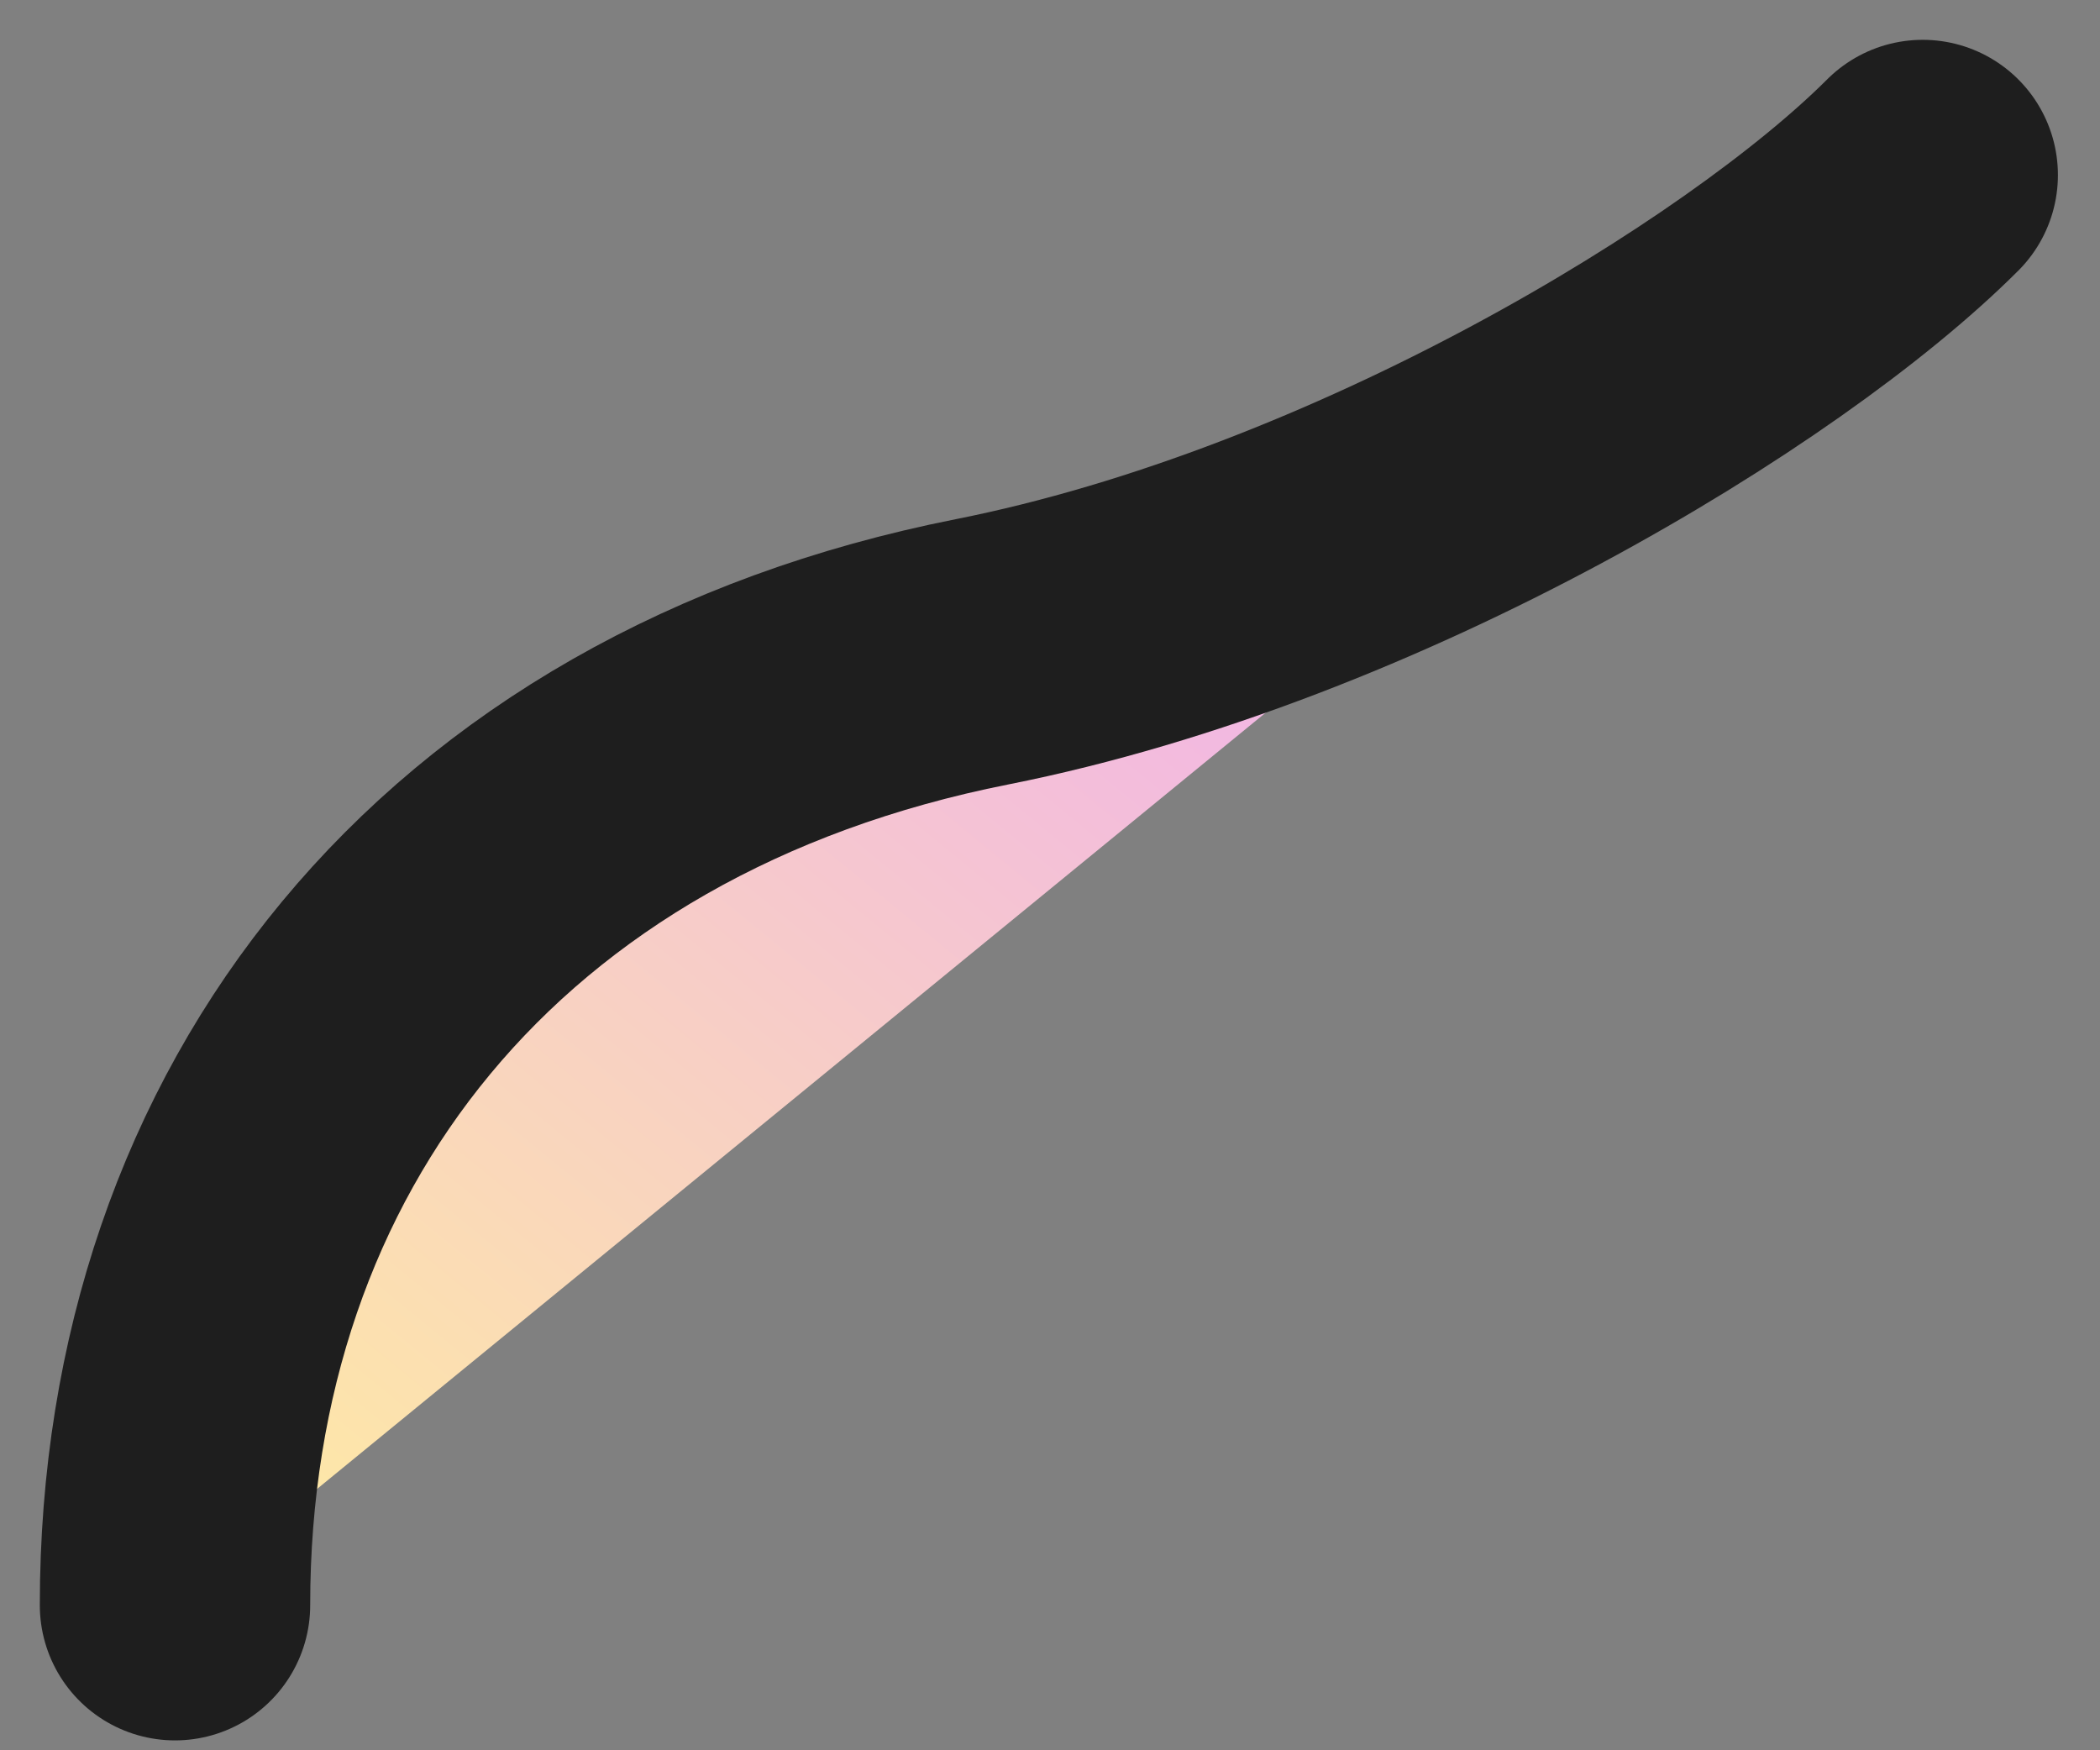
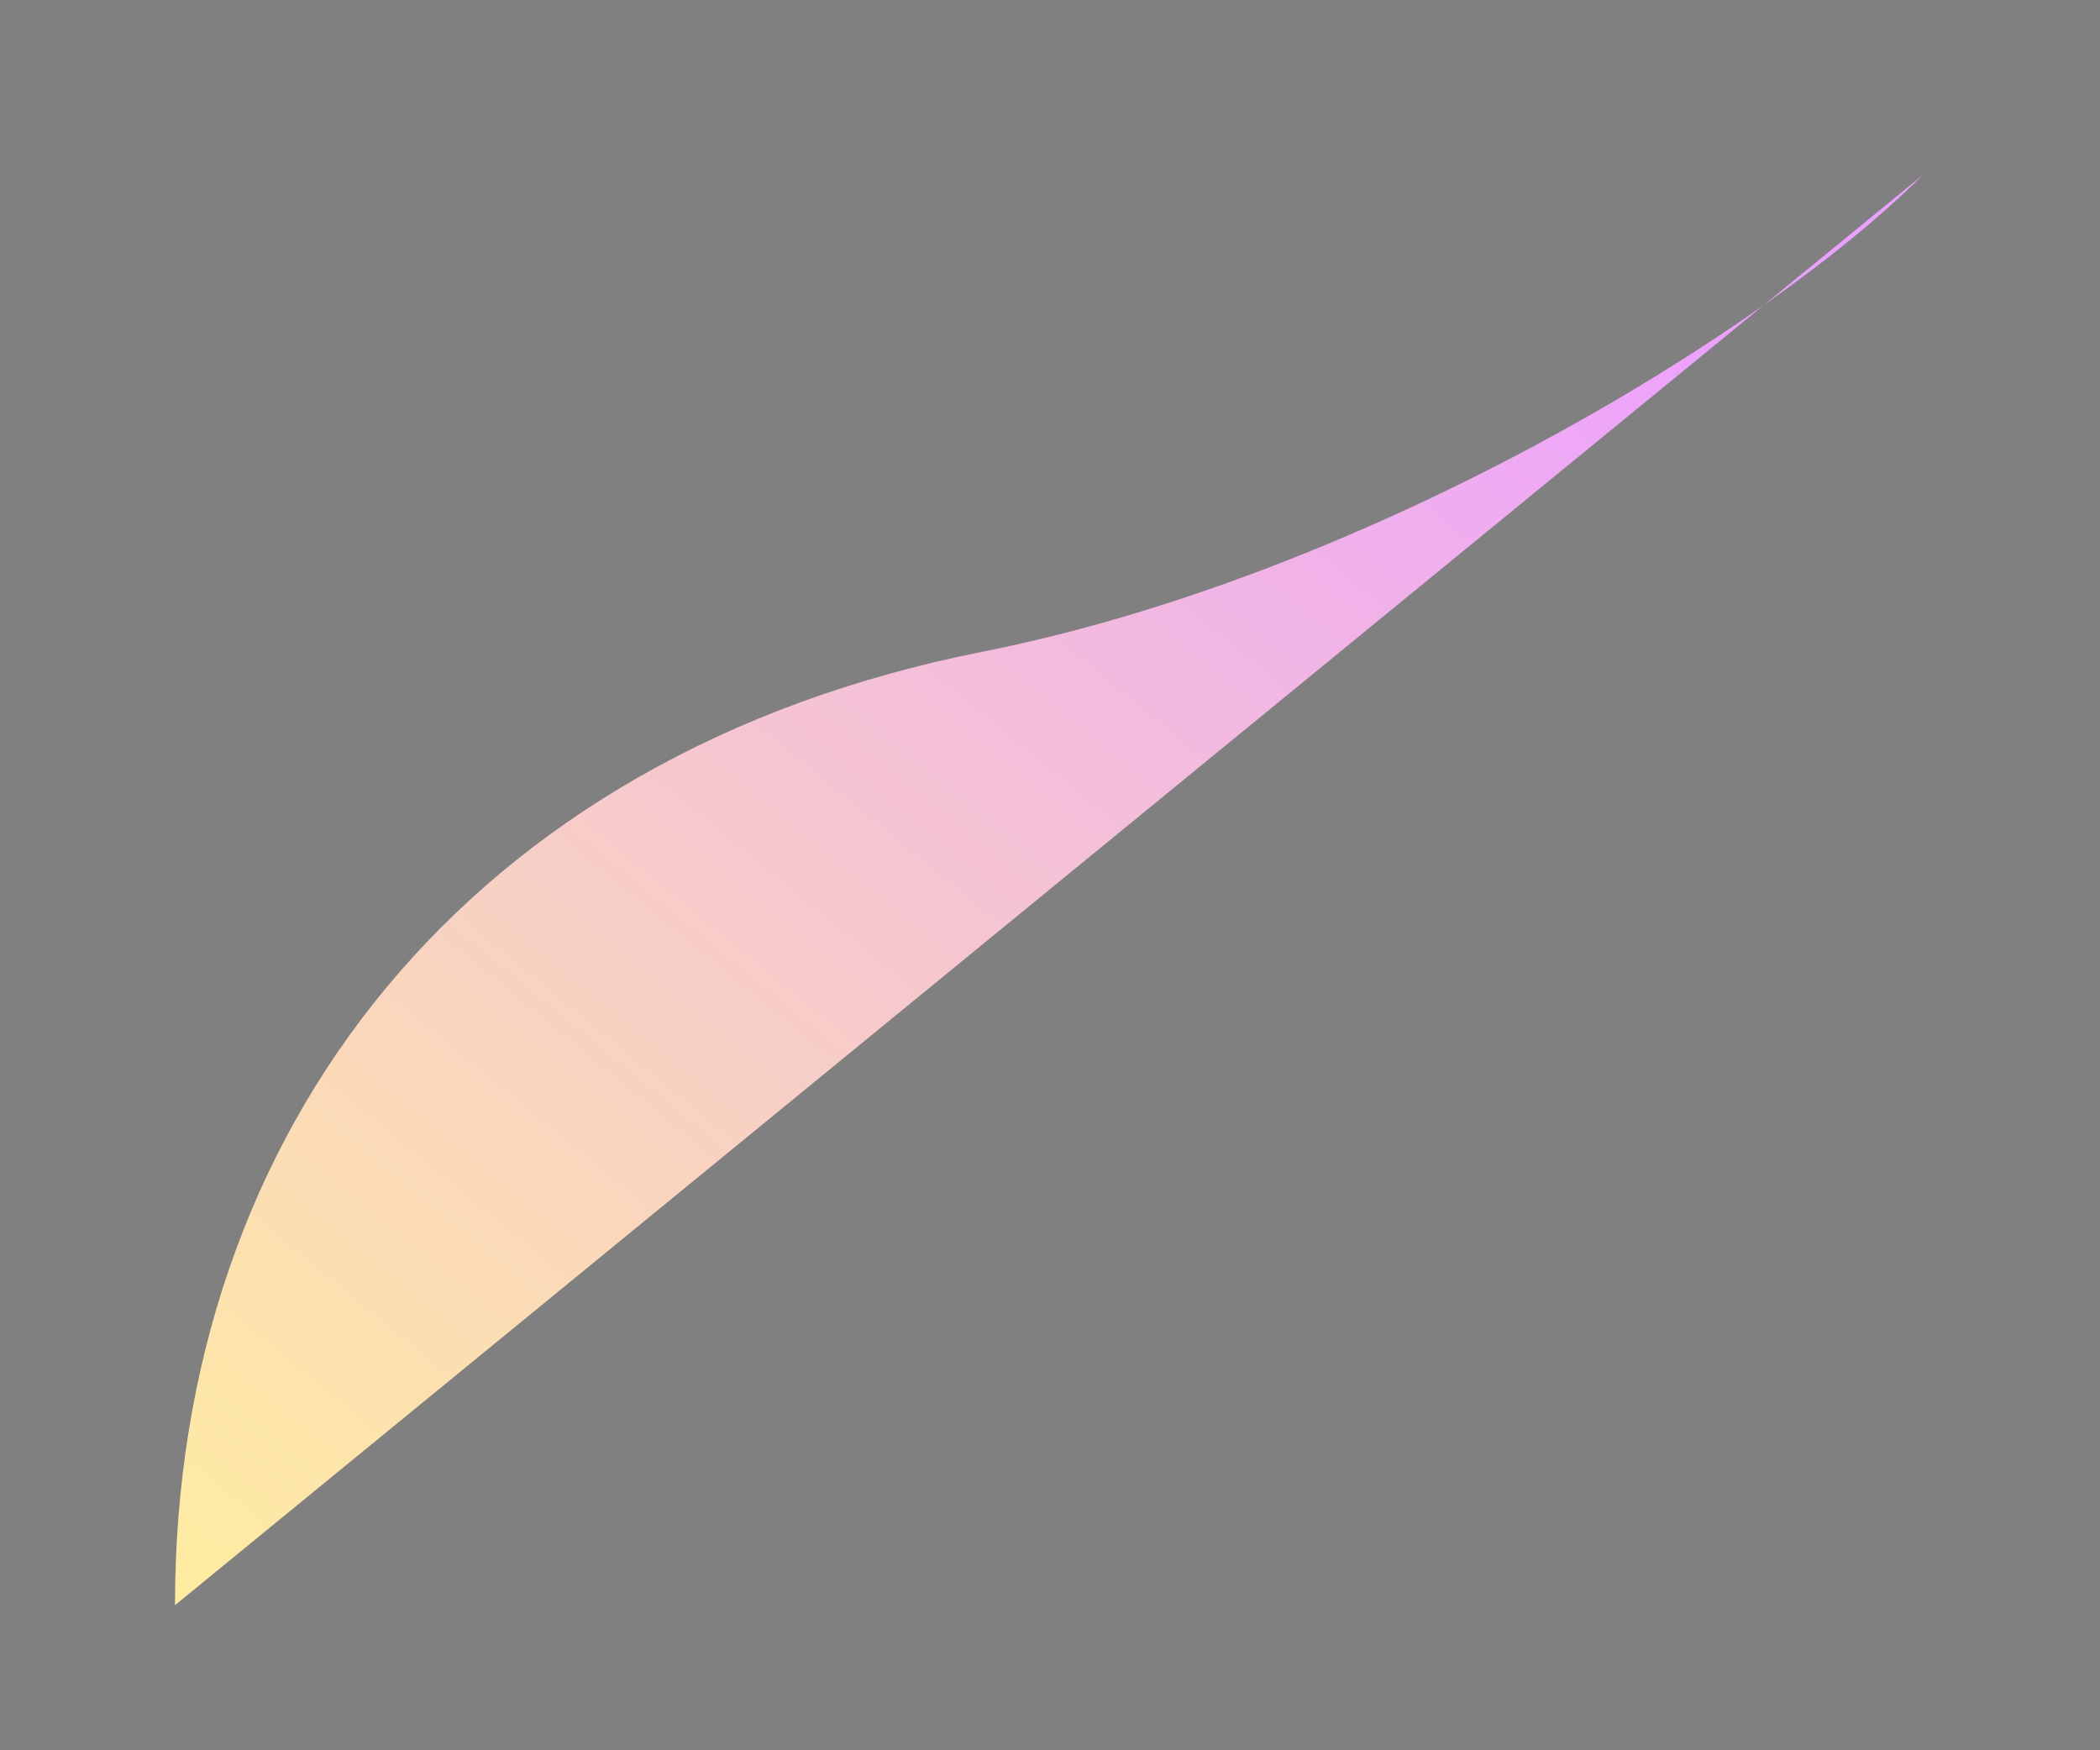
<svg xmlns="http://www.w3.org/2000/svg" fill="none" height="100%" overflow="visible" preserveAspectRatio="none" style="display: block;" viewBox="0 0 12 10" width="100%">
  <rect x="0" y="0" width="12" height="10" fill="#808080" stroke="none" />
  <g id="Vector">
    <path d="M1 9.171C1 6.447 2.68 4.305 5.612 3.724C7.809 3.288 10.079 1.908 10.987 1" fill="url(#paint0_linear_0_177)" />
-     <path d="M1 9.171C1 6.447 2.68 4.305 5.612 3.724C7.809 3.288 10.079 1.908 10.987 1" stroke="#1E1E1E" stroke-linecap="round" stroke-width="1.545" />
  </g>
  <defs>
    <linearGradient gradientUnits="userSpaceOnUse" id="paint0_linear_0_177" x1="1" x2="9.009" y1="9.171" y2="-0.618">
      <stop stop-color="#FFEDA0" />
      <stop offset="0.9" stop-color="#ECA0FF" />
    </linearGradient>
  </defs>
</svg>